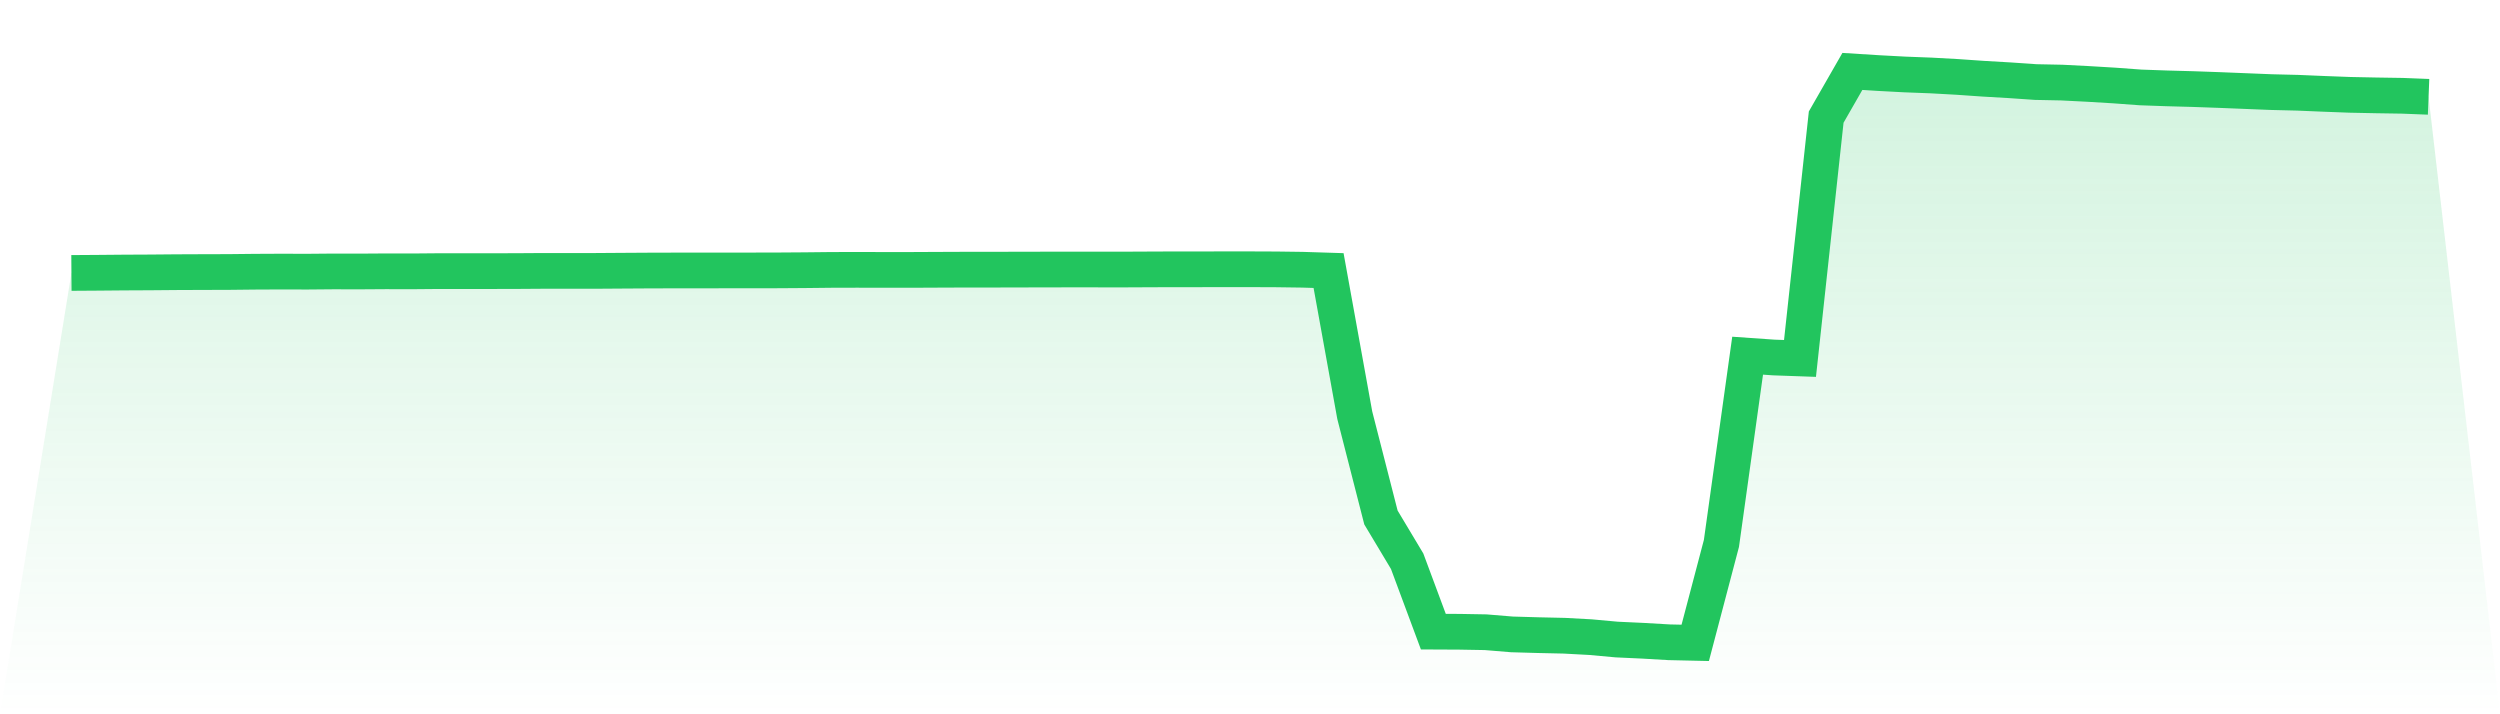
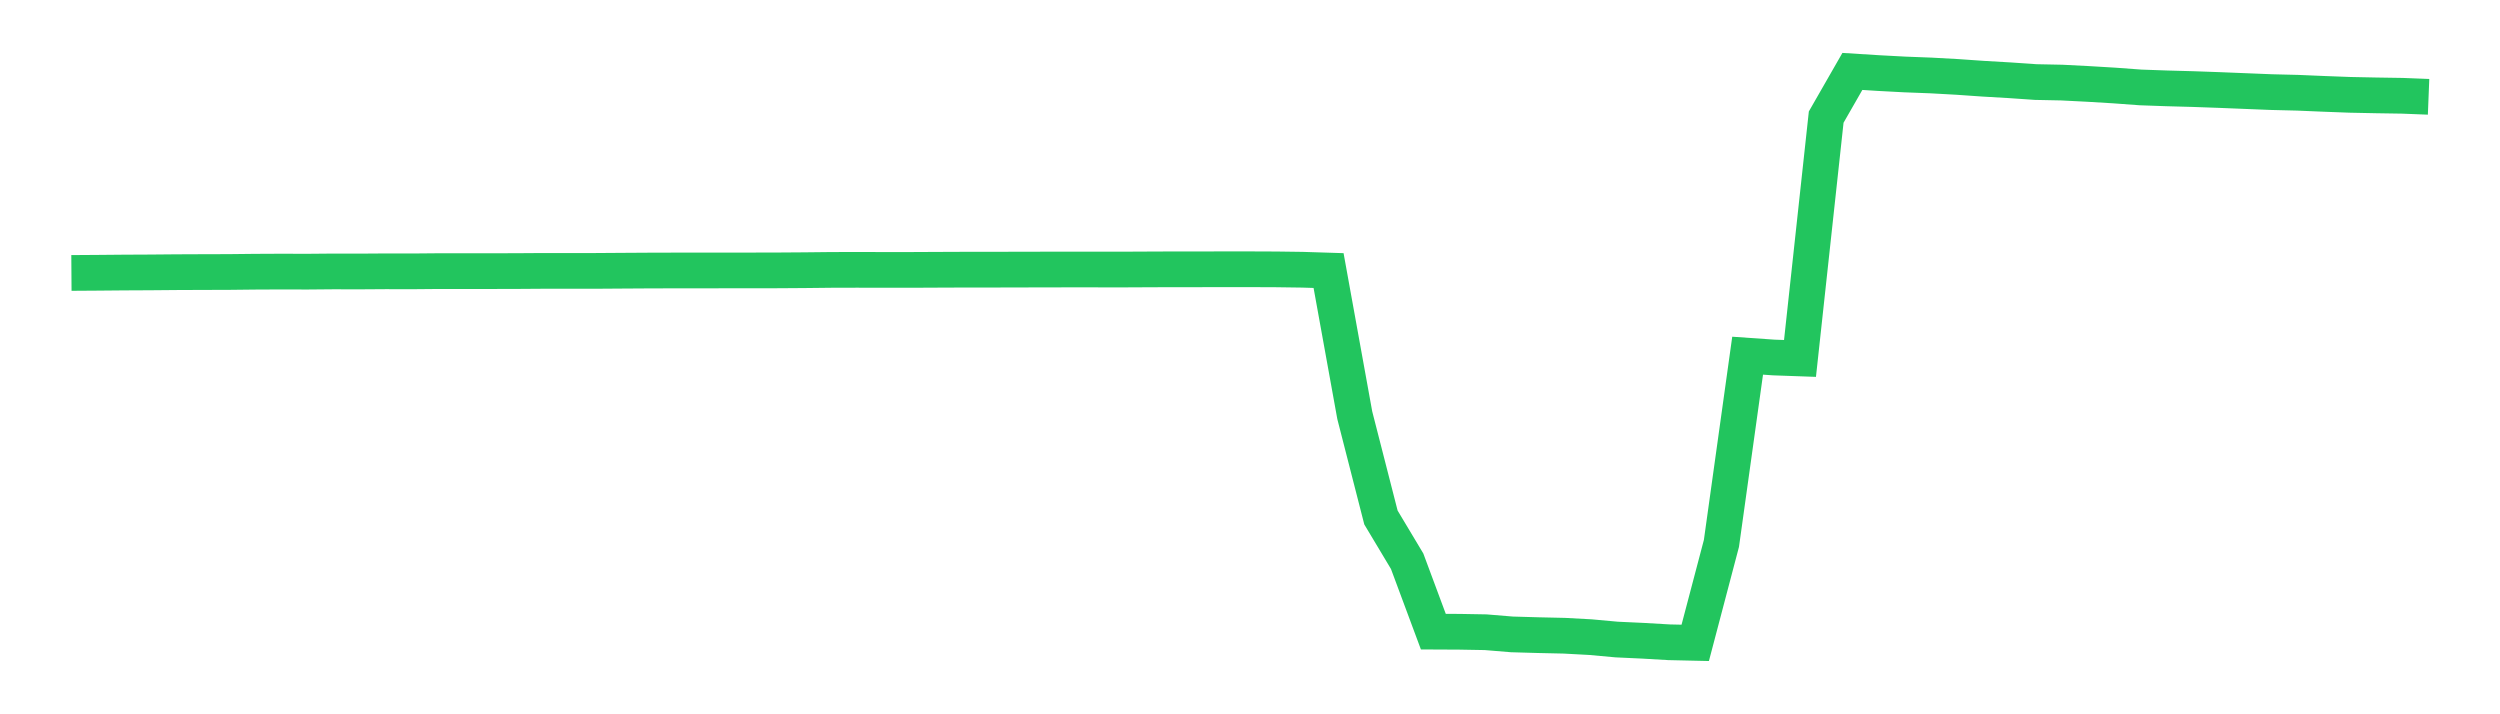
<svg xmlns="http://www.w3.org/2000/svg" viewBox="0 0 140 40">
  <defs>
    <linearGradient id="gradient" x1="0" x2="0" y1="0" y2="1">
      <stop offset="0%" stop-color="#22c55e" stop-opacity="0.2" />
      <stop offset="100%" stop-color="#22c55e" stop-opacity="0" />
    </linearGradient>
  </defs>
-   <path d="M4,15.285 L4,15.285 L5.467,15.275 L6.933,15.262 L8.4,15.255 L9.867,15.242 L11.333,15.236 L12.8,15.232 L14.267,15.216 L15.733,15.209 L17.2,15.213 L18.667,15.2 L20.133,15.203 L21.6,15.193 L23.067,15.196 L24.533,15.183 L26,15.183 L27.467,15.183 L28.933,15.18 L30.4,15.17 L31.867,15.17 L33.333,15.17 L34.8,15.16 L36.267,15.151 L37.733,15.147 L39.2,15.147 L40.667,15.144 L42.133,15.144 L43.6,15.141 L45.067,15.131 L46.533,15.115 L48,15.111 L49.467,15.115 L50.933,15.115 L52.4,15.108 L53.867,15.102 L55.333,15.102 L56.8,15.098 L58.267,15.095 L59.733,15.092 L61.2,15.092 L62.667,15.095 L64.133,15.088 L65.6,15.082 L67.067,15.082 L68.533,15.079 L70,15.079 L71.467,15.085 L72.933,15.105 L74.4,15.151 L75.867,23.254 L77.333,28.979 L78.8,31.429 L80.267,35.372 L81.733,35.379 L83.2,35.405 L84.667,35.526 L86.133,35.568 L87.6,35.601 L89.067,35.68 L90.533,35.814 L92,35.882 L93.467,35.967 L94.933,36 L96.4,30.431 L97.867,19.918 L99.333,20.02 L100.8,20.072 L102.267,6.557 L103.733,4 L105.2,4.092 L106.667,4.17 L108.133,4.226 L109.6,4.307 L111.067,4.409 L112.533,4.494 L114,4.595 L115.467,4.625 L116.933,4.7 L118.4,4.788 L119.867,4.896 L121.333,4.948 L122.8,4.988 L124.267,5.04 L125.733,5.099 L127.2,5.158 L128.667,5.194 L130.133,5.256 L131.6,5.311 L133.067,5.341 L134.533,5.364 L136,5.422 L140,40 L0,40 z" fill="url(#gradient)" />
  <path d="M4,15.285 L4,15.285 L5.467,15.275 L6.933,15.262 L8.4,15.255 L9.867,15.242 L11.333,15.236 L12.8,15.232 L14.267,15.216 L15.733,15.209 L17.2,15.213 L18.667,15.2 L20.133,15.203 L21.6,15.193 L23.067,15.196 L24.533,15.183 L26,15.183 L27.467,15.183 L28.933,15.18 L30.4,15.17 L31.867,15.17 L33.333,15.17 L34.8,15.16 L36.267,15.151 L37.733,15.147 L39.2,15.147 L40.667,15.144 L42.133,15.144 L43.6,15.141 L45.067,15.131 L46.533,15.115 L48,15.111 L49.467,15.115 L50.933,15.115 L52.4,15.108 L53.867,15.102 L55.333,15.102 L56.8,15.098 L58.267,15.095 L59.733,15.092 L61.2,15.092 L62.667,15.095 L64.133,15.088 L65.6,15.082 L67.067,15.082 L68.533,15.079 L70,15.079 L71.467,15.085 L72.933,15.105 L74.4,15.151 L75.867,23.254 L77.333,28.979 L78.8,31.429 L80.267,35.372 L81.733,35.379 L83.2,35.405 L84.667,35.526 L86.133,35.568 L87.6,35.601 L89.067,35.68 L90.533,35.814 L92,35.882 L93.467,35.967 L94.933,36 L96.4,30.431 L97.867,19.918 L99.333,20.02 L100.8,20.072 L102.267,6.557 L103.733,4 L105.2,4.092 L106.667,4.17 L108.133,4.226 L109.6,4.307 L111.067,4.409 L112.533,4.494 L114,4.595 L115.467,4.625 L116.933,4.7 L118.4,4.788 L119.867,4.896 L121.333,4.948 L122.8,4.988 L124.267,5.04 L125.733,5.099 L127.2,5.158 L128.667,5.194 L130.133,5.256 L131.6,5.311 L133.067,5.341 L134.533,5.364 L136,5.422" fill="none" stroke="#22c55e" stroke-width="2" />
</svg>